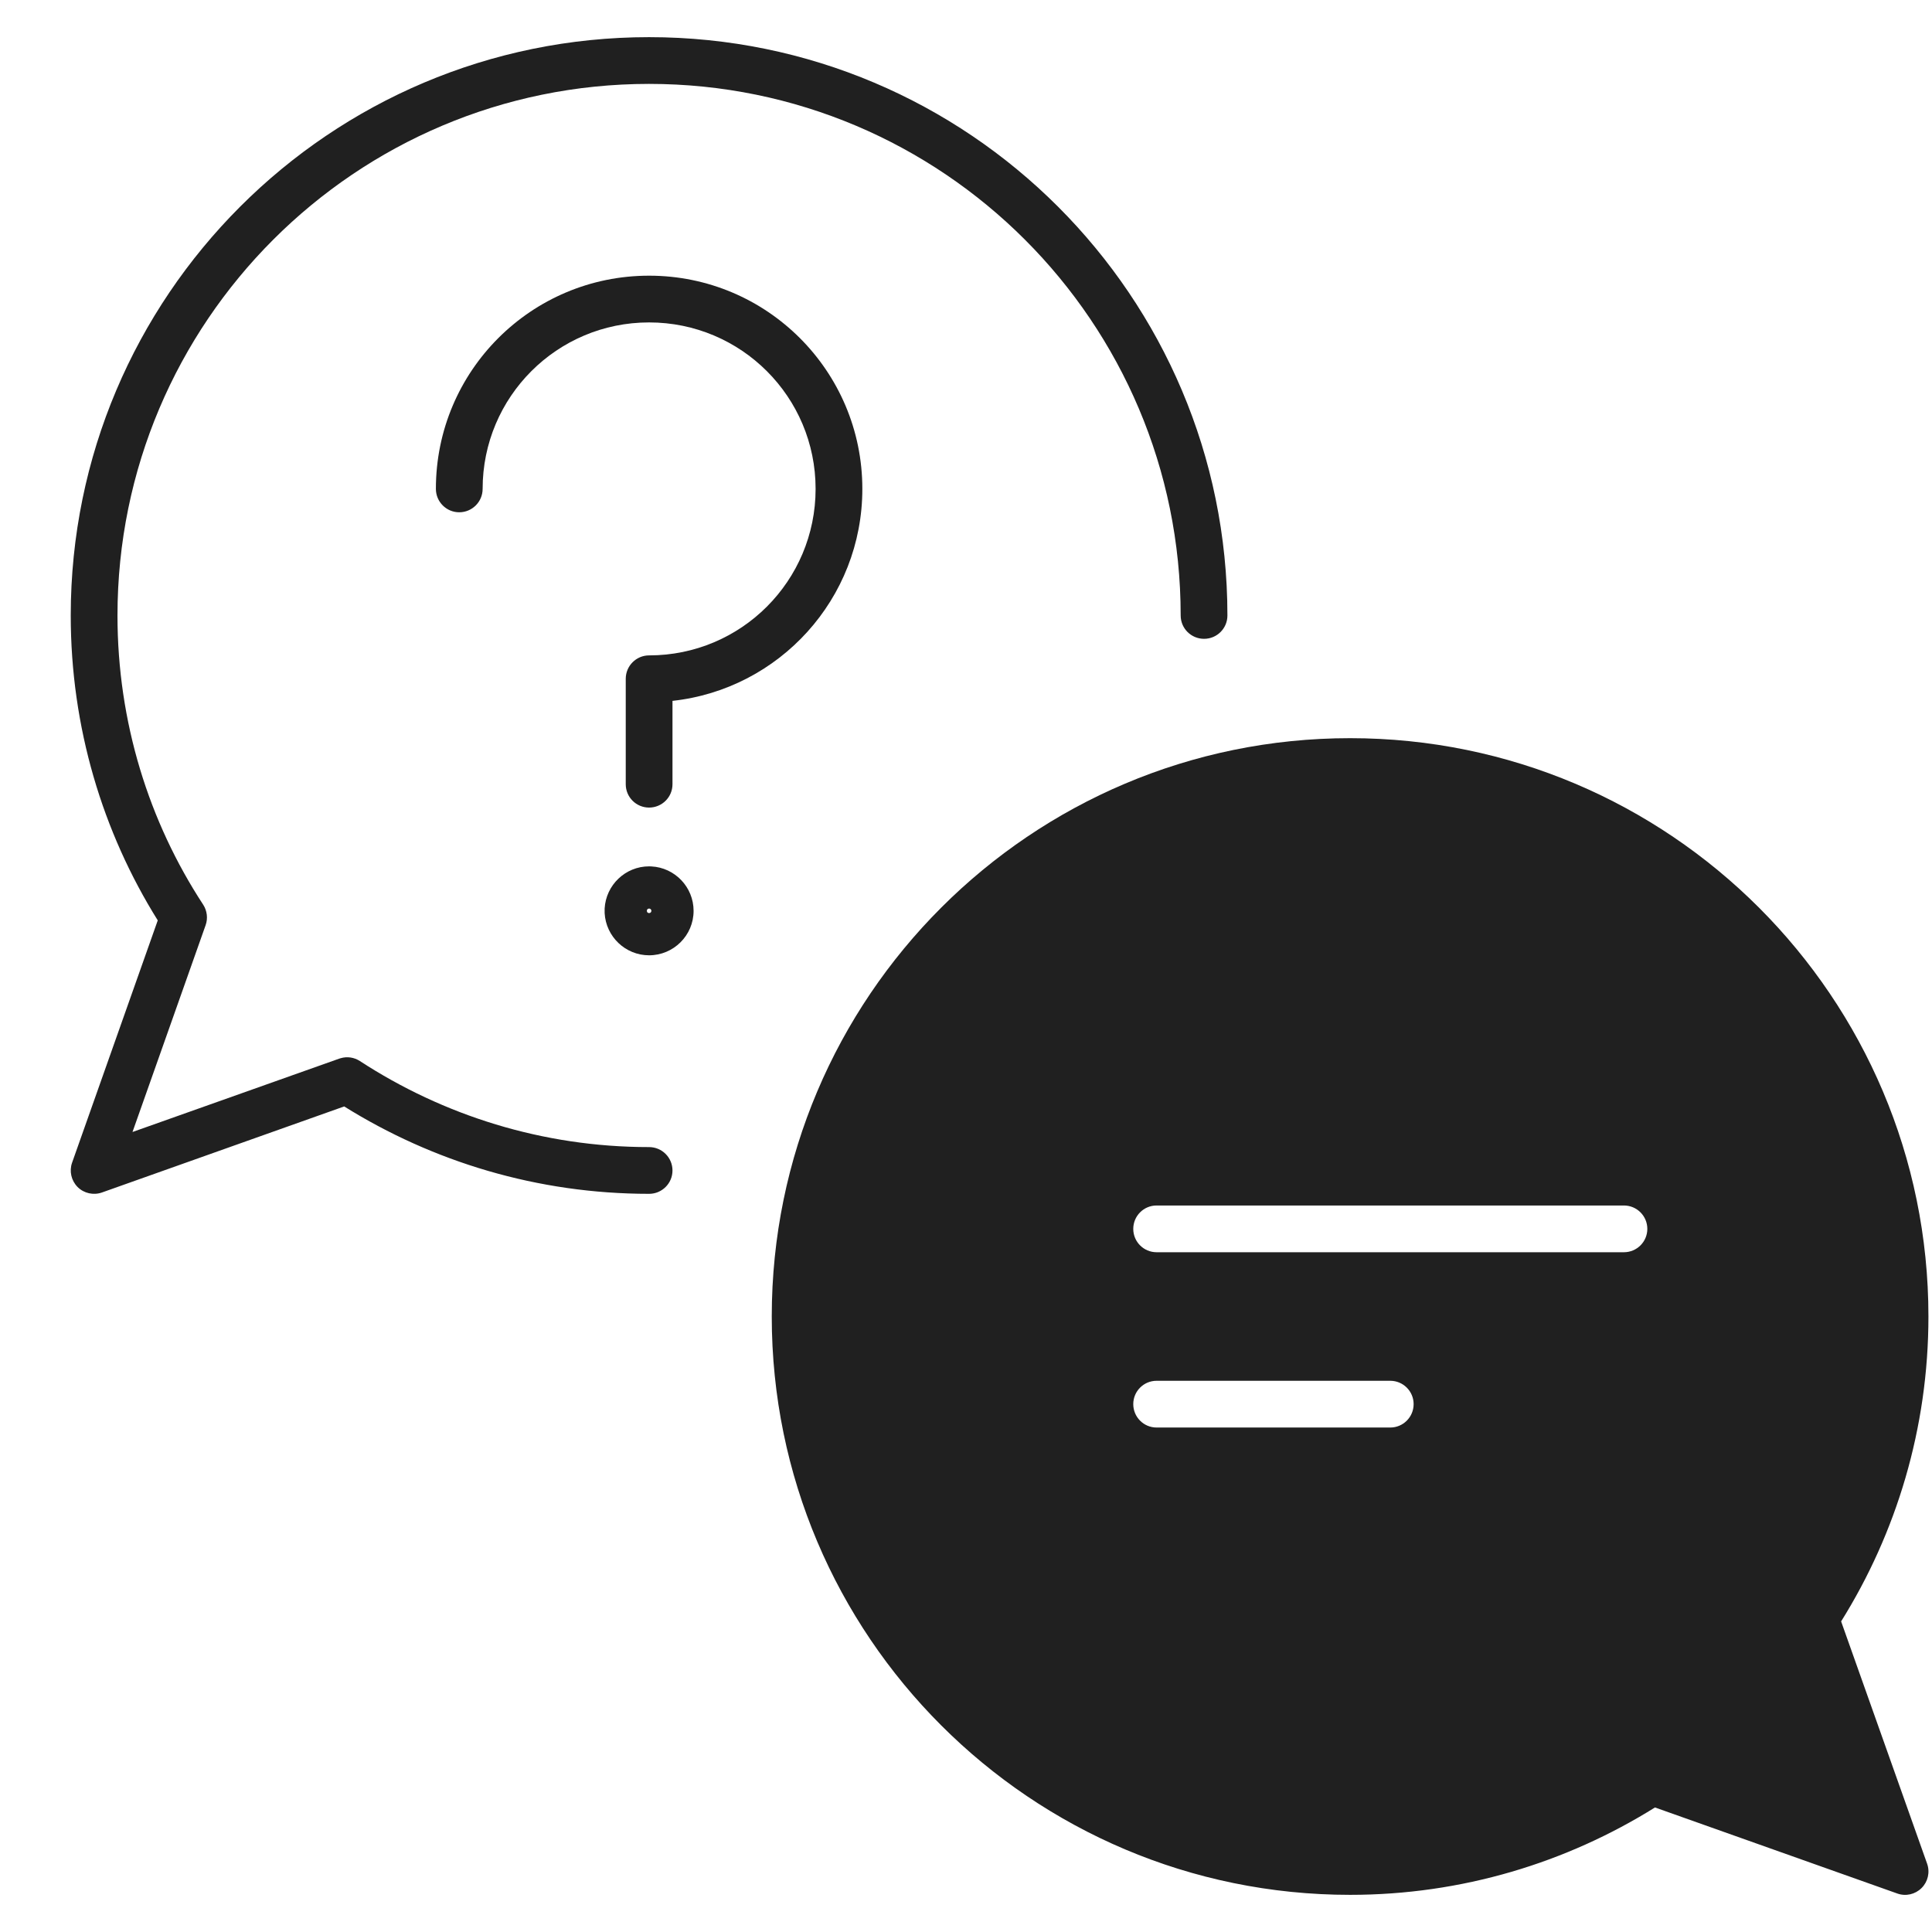
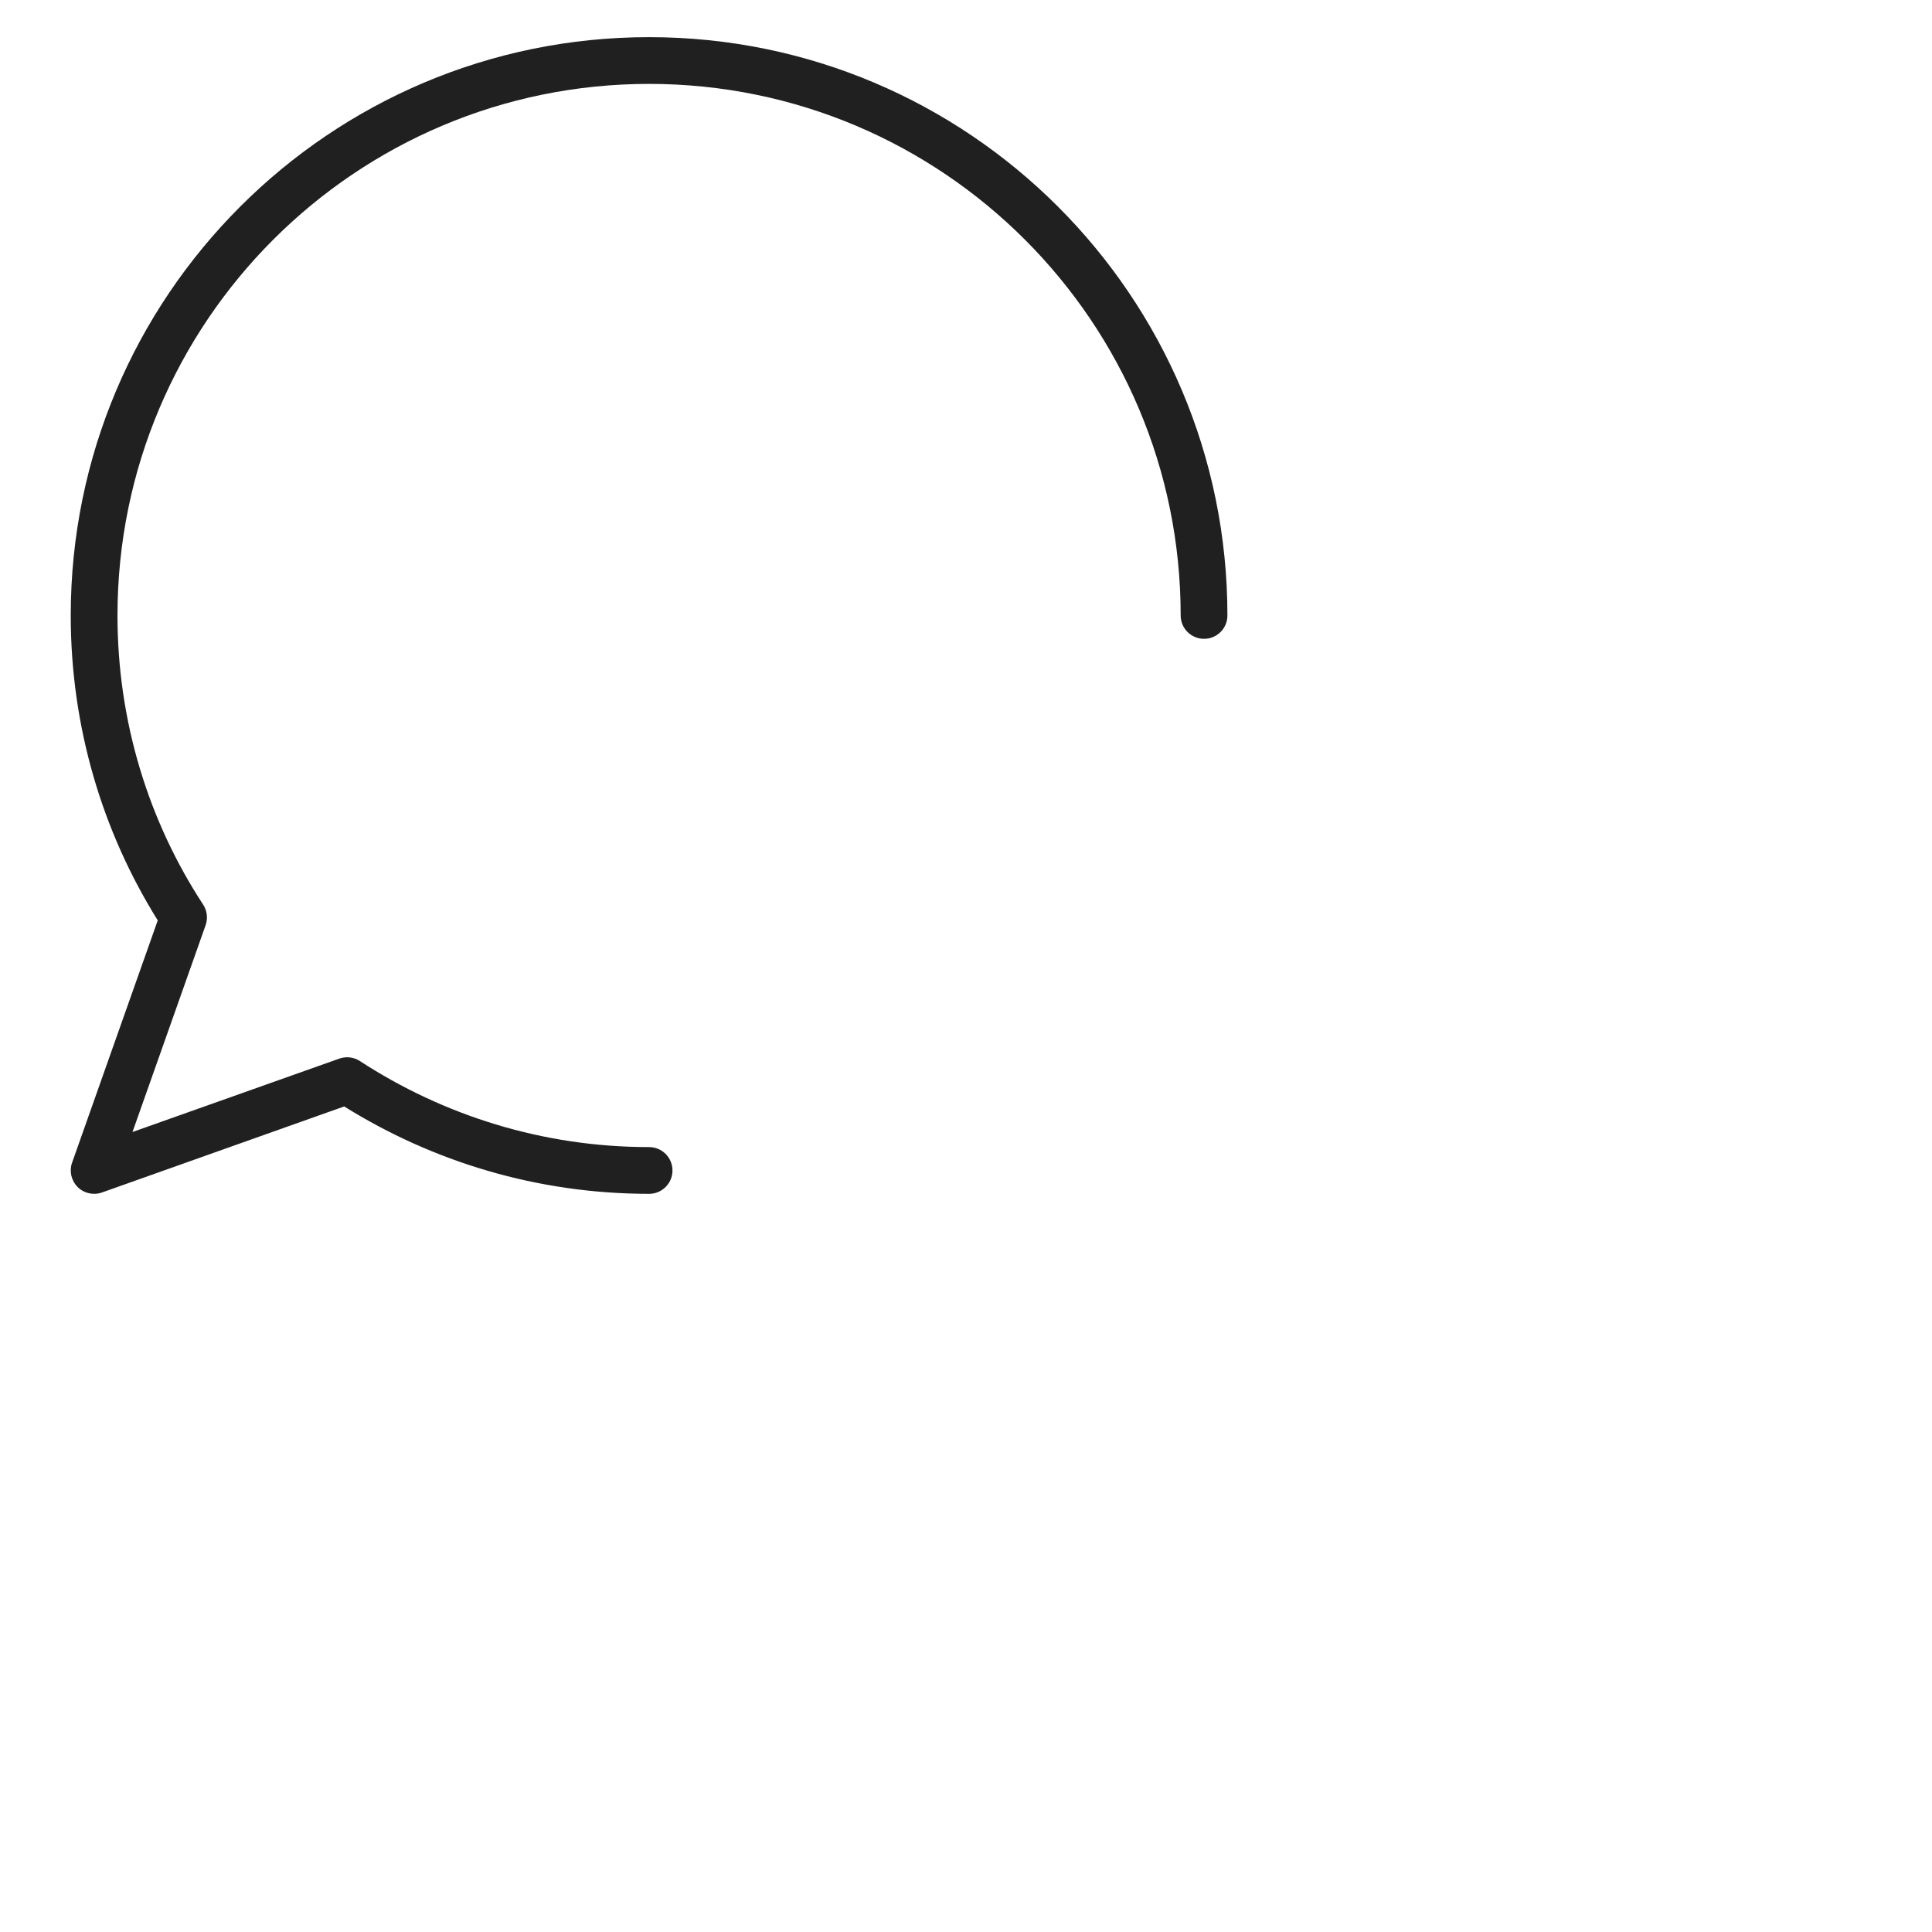
<svg xmlns="http://www.w3.org/2000/svg" width="26" height="26" viewBox="0 0 26 26" fill="none">
-   <path fill-rule="evenodd" clip-rule="evenodd" d="M18.169 9.934C22.465 9.934 25.952 13.421 25.952 17.717C25.952 19.222 25.519 20.633 24.777 21.82L25.934 25.08C25.975 25.195 25.946 25.322 25.86 25.408C25.774 25.494 25.647 25.523 25.533 25.482L22.272 24.324C21.081 25.067 19.675 25.5 18.169 25.5C13.873 25.5 10.386 22.013 10.386 17.717C10.386 13.421 13.873 9.934 18.169 9.934ZM15.565 18.582C15.391 18.582 15.251 18.723 15.251 18.896C15.251 19.07 15.391 19.211 15.565 19.211H18.71C18.883 19.211 19.024 19.07 19.024 18.896C19.024 18.723 18.883 18.582 18.71 18.582H15.565ZM15.565 16.223C15.391 16.223 15.251 16.364 15.251 16.538C15.251 16.711 15.391 16.852 15.565 16.852H21.854C22.028 16.852 22.169 16.711 22.169 16.538C22.169 16.364 22.028 16.223 21.854 16.223H15.565Z" fill="#202020" />
  <path d="M8.735 0.5C13.031 0.5 16.518 3.987 16.518 8.283C16.518 8.457 16.377 8.597 16.204 8.597C16.03 8.597 15.889 8.457 15.889 8.283C15.889 4.334 12.684 1.129 8.735 1.129C4.786 1.129 1.581 4.334 1.581 8.283C1.581 9.719 2.005 11.06 2.734 12.174C2.787 12.256 2.8 12.359 2.767 12.451L1.783 15.234L4.567 14.246L4.584 14.241C4.672 14.215 4.766 14.229 4.843 14.279C5.964 15.009 7.3 15.437 8.735 15.437C8.909 15.437 9.05 15.578 9.05 15.752C9.05 15.925 8.909 16.066 8.735 16.066C7.229 16.066 5.823 15.633 4.632 14.89L1.372 16.048C1.258 16.088 1.13 16.06 1.044 15.974C0.959 15.888 0.93 15.761 0.97 15.647L2.123 12.386C1.381 11.198 0.952 9.788 0.952 8.283C0.952 3.987 4.439 0.5 8.735 0.5Z" fill="#202020" />
-   <path fill-rule="evenodd" clip-rule="evenodd" d="M8.766 11.66C9.082 11.676 9.334 11.938 9.334 12.258C9.334 12.588 9.065 12.856 8.735 12.856C8.416 12.856 8.154 12.604 8.137 12.288L8.137 12.258L8.137 12.227C8.154 11.911 8.416 11.659 8.735 11.659L8.766 11.66ZM8.735 12.227C8.726 12.227 8.718 12.231 8.713 12.236C8.709 12.24 8.705 12.248 8.705 12.258L8.706 12.264C8.707 12.271 8.71 12.276 8.713 12.279C8.718 12.284 8.726 12.288 8.735 12.288C8.745 12.288 8.752 12.284 8.757 12.279C8.76 12.276 8.764 12.271 8.765 12.264L8.766 12.258L8.765 12.251C8.764 12.245 8.76 12.239 8.757 12.236C8.754 12.232 8.748 12.229 8.742 12.228L8.735 12.227Z" fill="#202020" />
-   <path d="M8.735 3.71C10.321 3.71 11.605 4.994 11.605 6.579C11.605 8.059 10.487 9.275 9.05 9.432V10.554C9.05 10.728 8.909 10.868 8.735 10.868C8.562 10.868 8.421 10.728 8.421 10.554V9.135C8.421 8.961 8.562 8.82 8.735 8.82C9.974 8.82 10.976 7.818 10.976 6.579C10.976 5.341 9.974 4.339 8.735 4.339C7.497 4.339 6.495 5.341 6.495 6.579C6.495 6.753 6.354 6.894 6.18 6.894C6.007 6.894 5.866 6.753 5.866 6.579C5.866 4.994 7.149 3.71 8.735 3.71Z" fill="#202020" />
</svg>